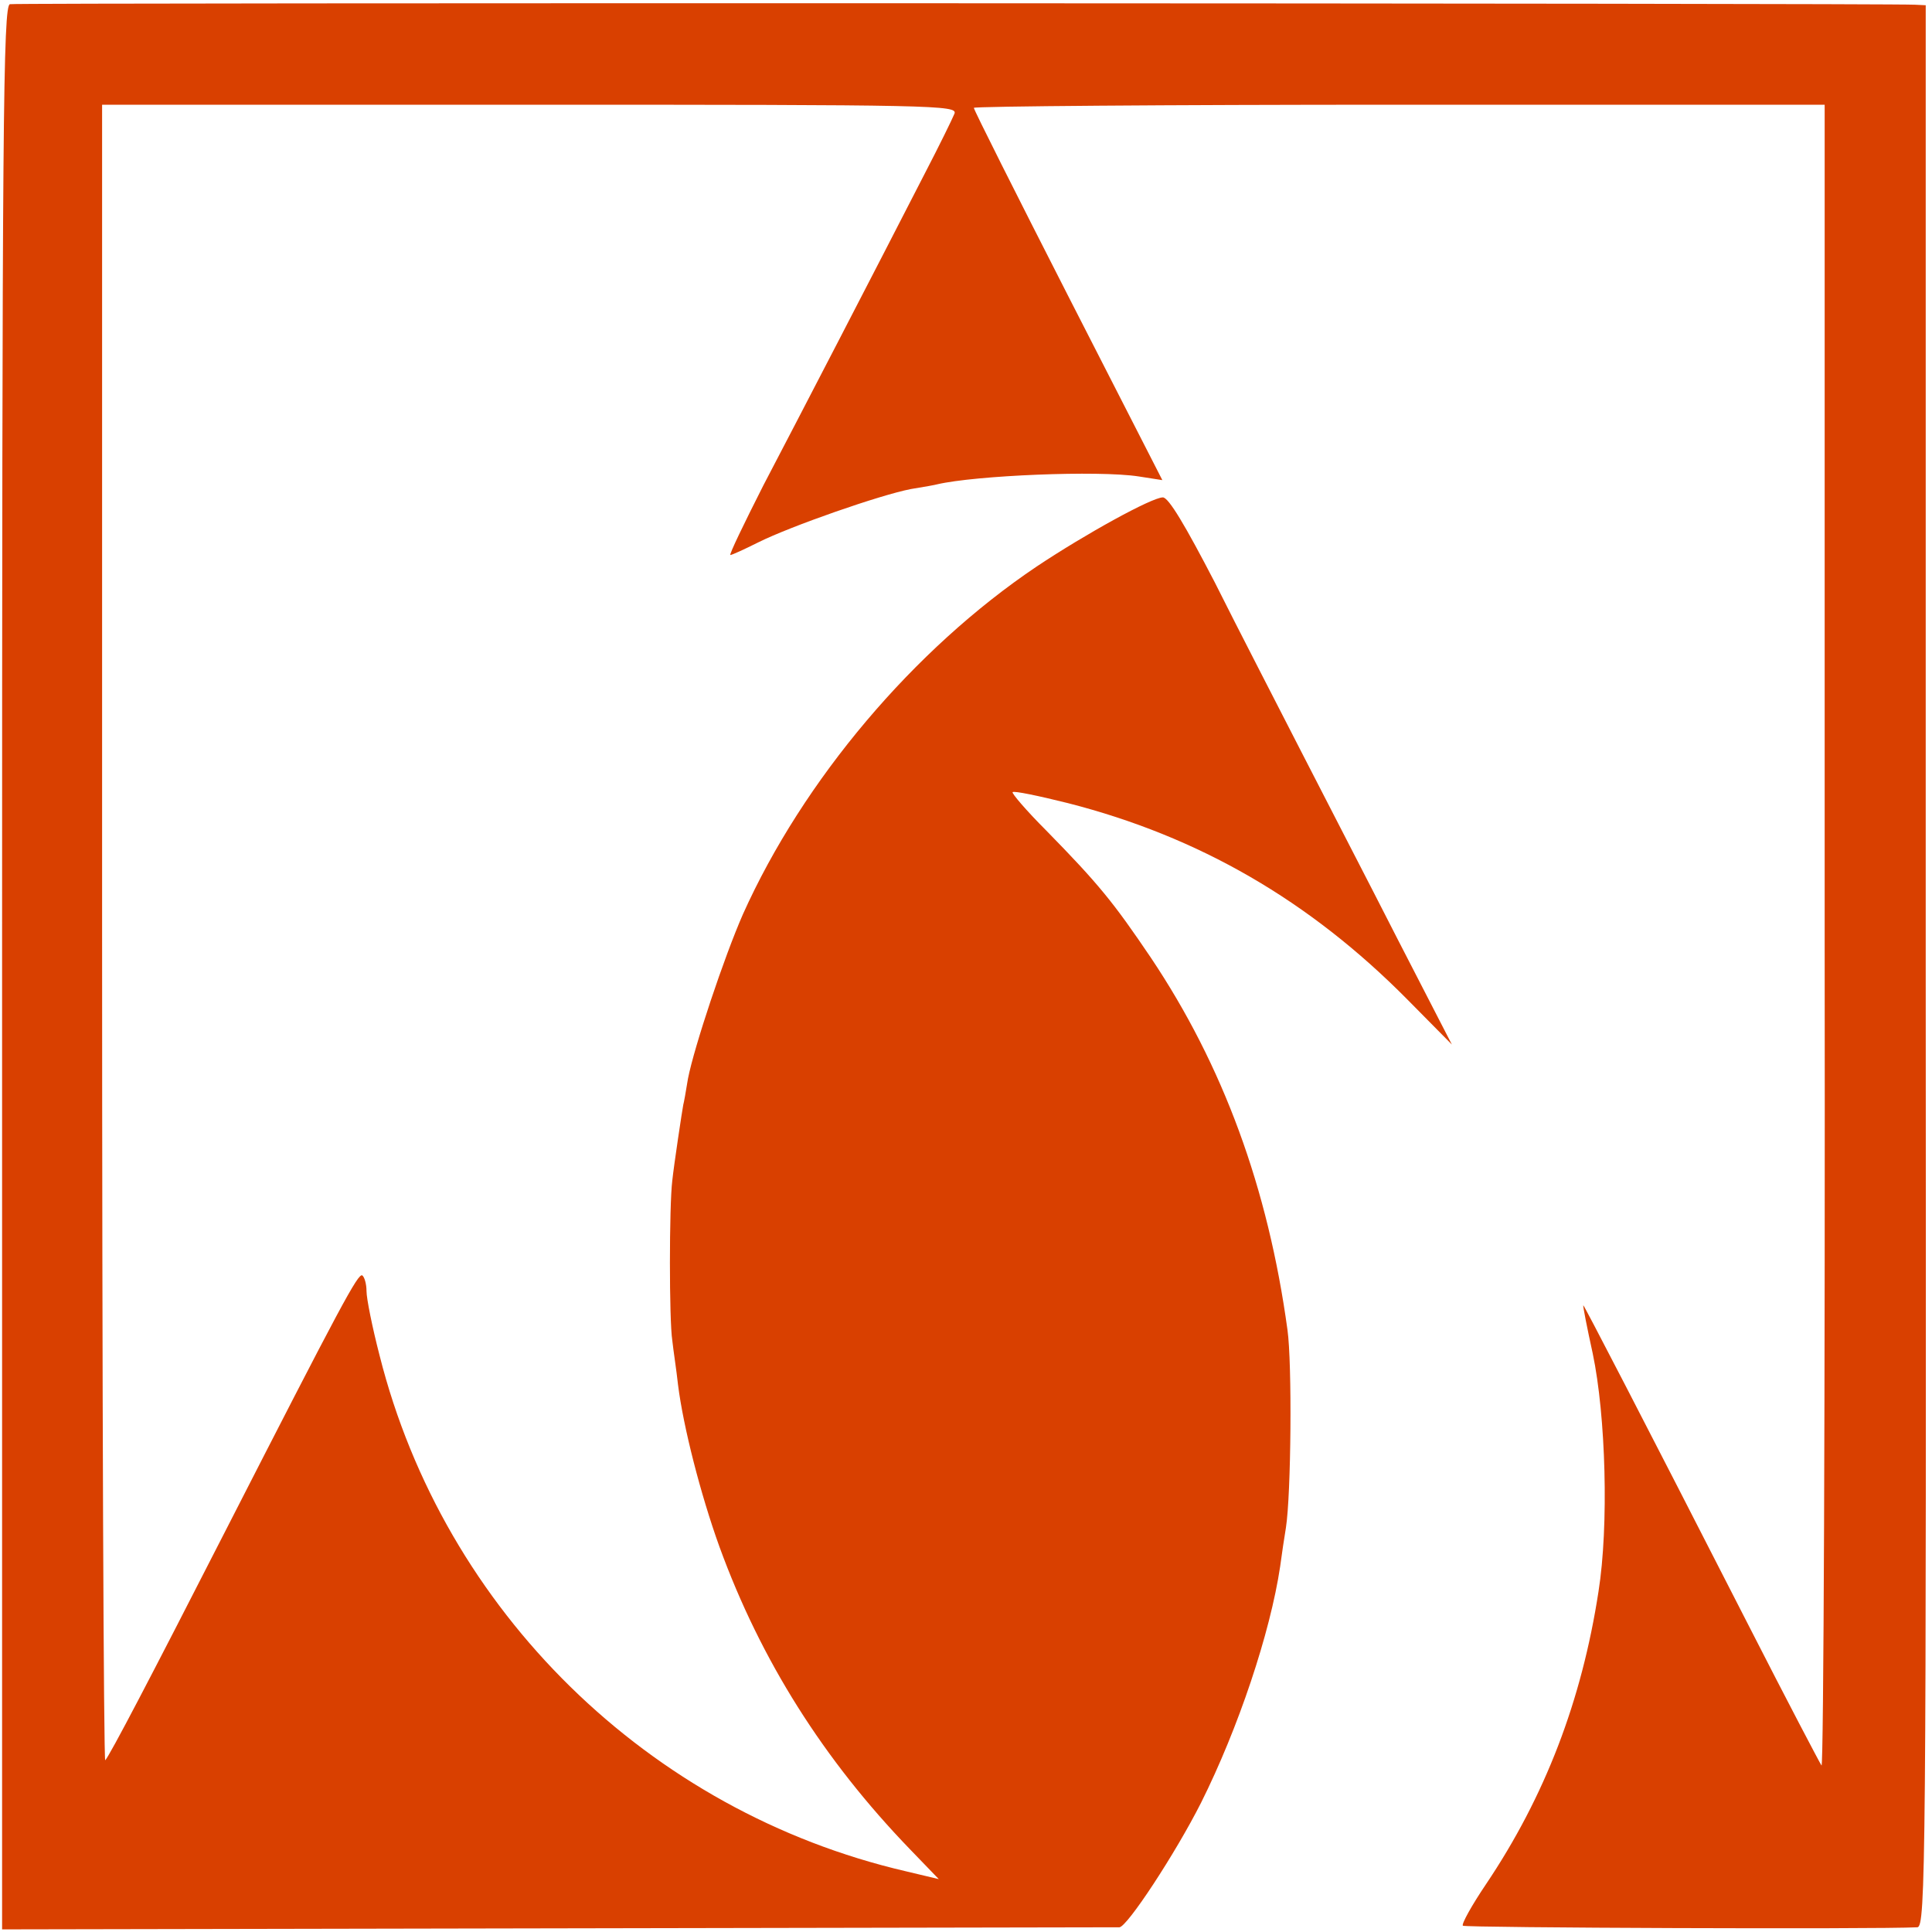
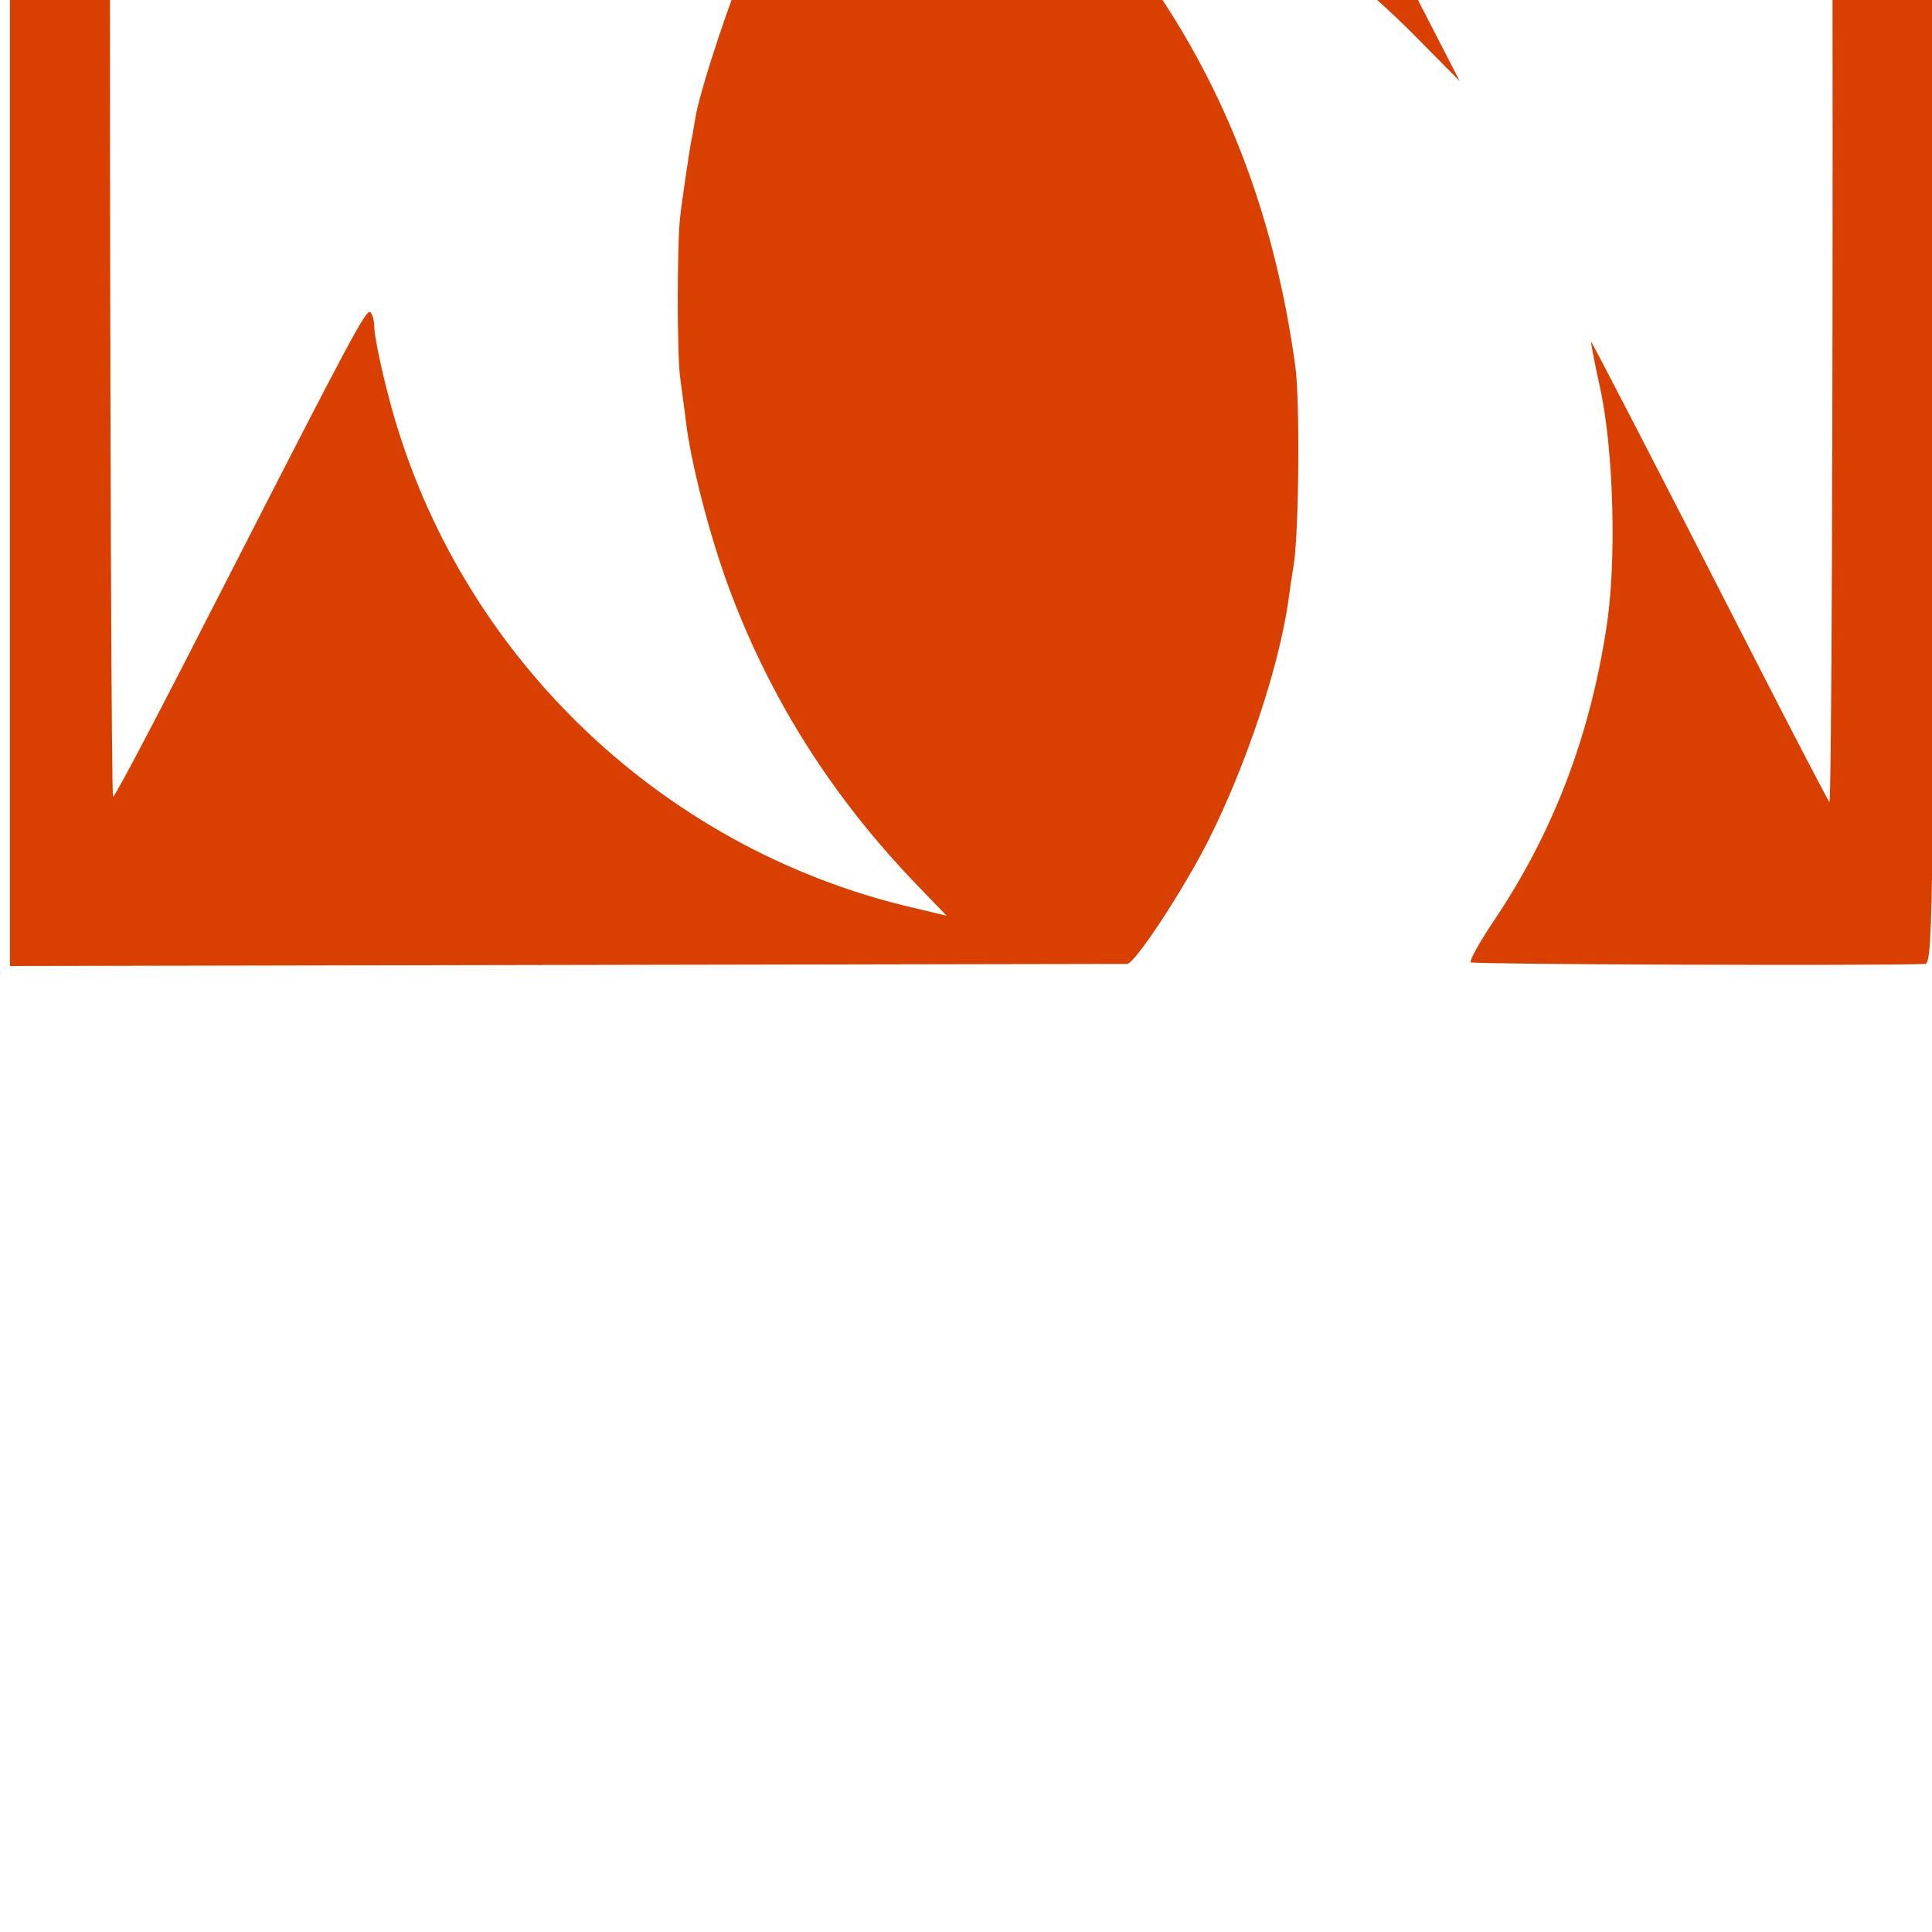
<svg xmlns="http://www.w3.org/2000/svg" width="369" height="369" viewBox="0 0 369 369">
  <g transform="translate(0, 369) scale(0.1, -0.1)" fill="#d94000" stroke="none">
-     <path d="M19 3682 c-13 -2 -15 -225 -15 -1840 l0 -1837 1061 2 c583 1 1066 2 1073 2 15 1 107 141 156 238 71 142 132 324 151 451 3 23 8 56 11 74 10 64 12 314 3 378 -37 271 -123 505 -261 711 -71 105 -99 140 -200 243 -38 38 -66 71 -64 73 2 3 50 -7 106 -21 250 -64 461 -186 648 -375 l85 -86 -103 200 c-56 110 -140 272 -185 360 -45 88 -120 233 -165 323 -56 108 -88 162 -99 162 -21 0 -148 -70 -241 -132 -235 -158 -446 -408 -561 -664 -36 -82 -93 -253 -105 -314 -4 -25 -8 -47 -9 -50 -2 -10 -18 -116 -21 -145 -6 -49 -6 -267 0 -305 2 -19 8 -57 11 -85 10 -80 43 -209 79 -309 79 -217 199 -407 364 -578 l55 -57 -63 15 c-491 114 -882 497 -1005 985 -14 54 -25 109 -25 123 0 14 -4 27 -8 30 -8 5 -40 -55 -262 -489 -144 -282 -220 -427 -229 -437 -3 -4 -6 706 -6 1578 l0 1584 817 0 c774 0 817 -1 811 -17 -4 -10 -29 -61 -56 -113 -100 -195 -242 -469 -309 -597 -37 -73 -66 -133 -63 -133 3 0 27 11 53 24 62 31 234 91 292 102 25 4 47 8 50 9 73 17 308 27 385 15 l45 -7 -180 352 c-99 194 -180 355 -180 359 0 3 366 6 813 6 l812 0 0 -1590 c1 -874 -2 -1586 -6 -1582 -3 4 -66 124 -139 267 -206 403 -315 613 -316 612 -1 -1 7 -42 18 -92 25 -119 31 -329 11 -455 -32 -208 -102 -391 -215 -559 -27 -40 -47 -76 -44 -79 4 -4 787 -7 868 -3 16 1 17 120 16 1836 l0 1835 -21 1 c-55 3 -3625 4 -3638 1z" />
+     <path d="M19 3682 l0 -1837 1061 2 c583 1 1066 2 1073 2 15 1 107 141 156 238 71 142 132 324 151 451 3 23 8 56 11 74 10 64 12 314 3 378 -37 271 -123 505 -261 711 -71 105 -99 140 -200 243 -38 38 -66 71 -64 73 2 3 50 -7 106 -21 250 -64 461 -186 648 -375 l85 -86 -103 200 c-56 110 -140 272 -185 360 -45 88 -120 233 -165 323 -56 108 -88 162 -99 162 -21 0 -148 -70 -241 -132 -235 -158 -446 -408 -561 -664 -36 -82 -93 -253 -105 -314 -4 -25 -8 -47 -9 -50 -2 -10 -18 -116 -21 -145 -6 -49 -6 -267 0 -305 2 -19 8 -57 11 -85 10 -80 43 -209 79 -309 79 -217 199 -407 364 -578 l55 -57 -63 15 c-491 114 -882 497 -1005 985 -14 54 -25 109 -25 123 0 14 -4 27 -8 30 -8 5 -40 -55 -262 -489 -144 -282 -220 -427 -229 -437 -3 -4 -6 706 -6 1578 l0 1584 817 0 c774 0 817 -1 811 -17 -4 -10 -29 -61 -56 -113 -100 -195 -242 -469 -309 -597 -37 -73 -66 -133 -63 -133 3 0 27 11 53 24 62 31 234 91 292 102 25 4 47 8 50 9 73 17 308 27 385 15 l45 -7 -180 352 c-99 194 -180 355 -180 359 0 3 366 6 813 6 l812 0 0 -1590 c1 -874 -2 -1586 -6 -1582 -3 4 -66 124 -139 267 -206 403 -315 613 -316 612 -1 -1 7 -42 18 -92 25 -119 31 -329 11 -455 -32 -208 -102 -391 -215 -559 -27 -40 -47 -76 -44 -79 4 -4 787 -7 868 -3 16 1 17 120 16 1836 l0 1835 -21 1 c-55 3 -3625 4 -3638 1z" />
  </g>
</svg>